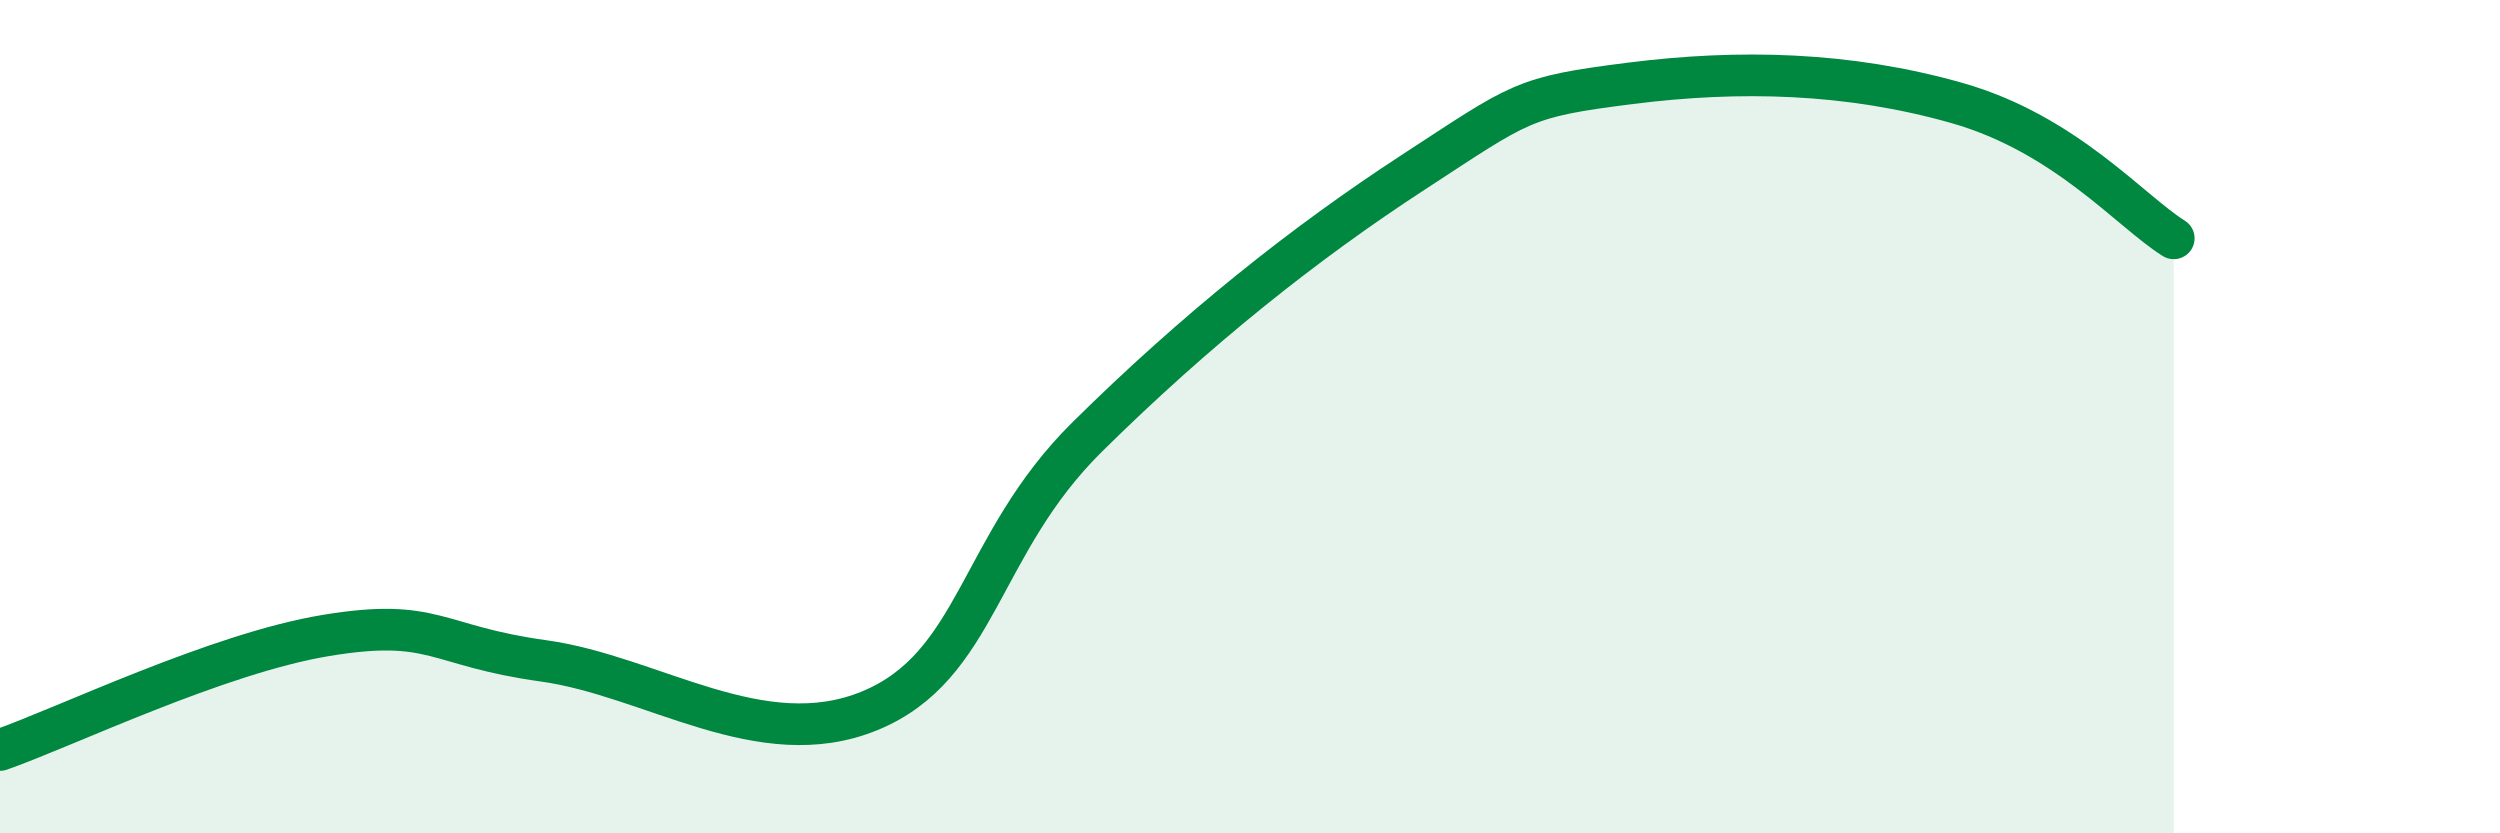
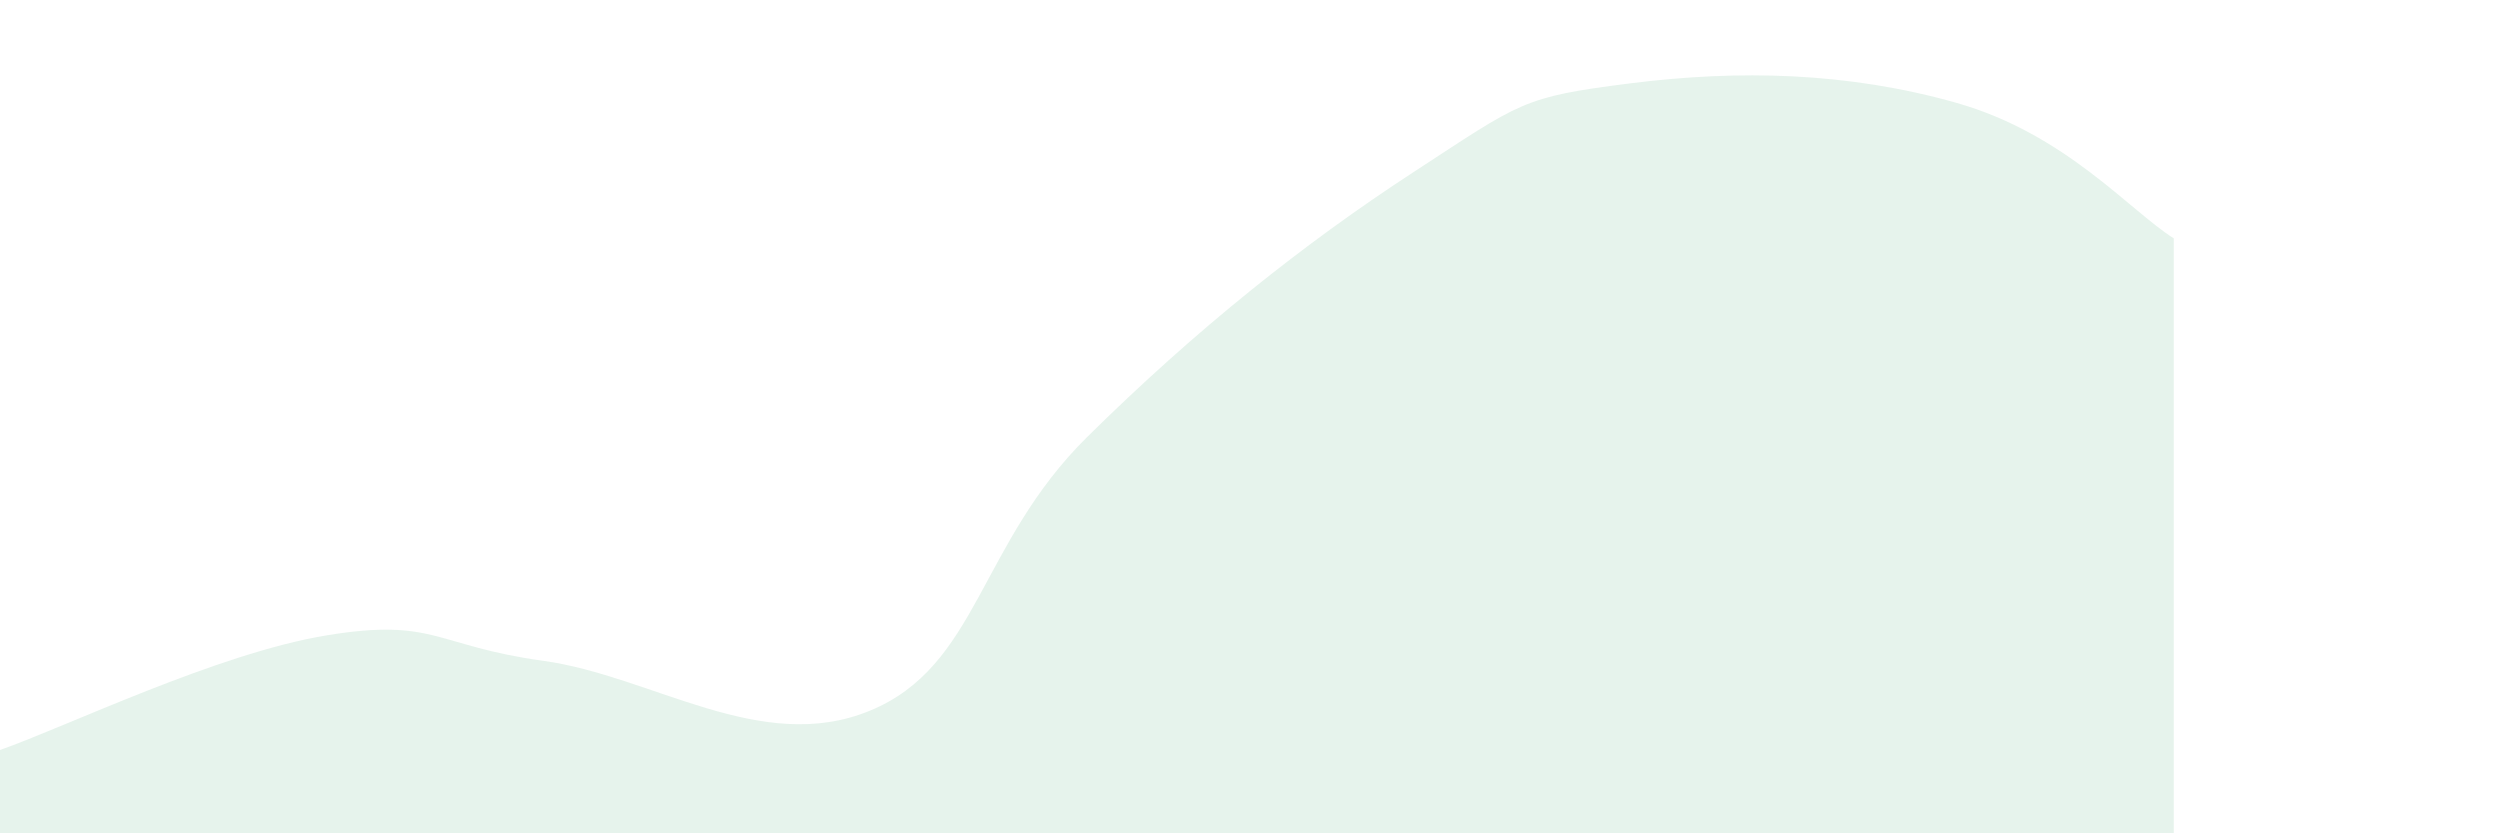
<svg xmlns="http://www.w3.org/2000/svg" width="60" height="20" viewBox="0 0 60 20">
  <path d="M 0,18 C 1.57,17.45 5.22,15.68 7.83,15.25 C 10.44,14.82 10.43,15.5 13.04,15.86 C 15.65,16.22 18.26,18.13 20.87,17.06 C 23.48,15.99 23.48,13.07 26.09,10.49 C 28.7,7.91 31.3,5.84 33.91,4.14 C 36.52,2.44 36.52,2.33 39.13,2 C 41.74,1.67 44.35,1.73 46.96,2.47 C 49.57,3.21 51.13,5.07 52.17,5.72L52.17 20L0 20Z" fill="#008740" opacity="0.1" stroke-linecap="round" stroke-linejoin="round" />
-   <path d="M 0,18 C 1.57,17.45 5.22,15.68 7.83,15.25 C 10.44,14.82 10.43,15.5 13.04,15.86 C 15.65,16.22 18.26,18.13 20.87,17.06 C 23.48,15.99 23.48,13.07 26.09,10.49 C 28.7,7.91 31.3,5.84 33.91,4.14 C 36.52,2.44 36.52,2.33 39.13,2 C 41.74,1.67 44.35,1.73 46.96,2.47 C 49.57,3.21 51.13,5.07 52.17,5.72" stroke="#008740" stroke-width="1" fill="none" stroke-linecap="round" stroke-linejoin="round" />
</svg>